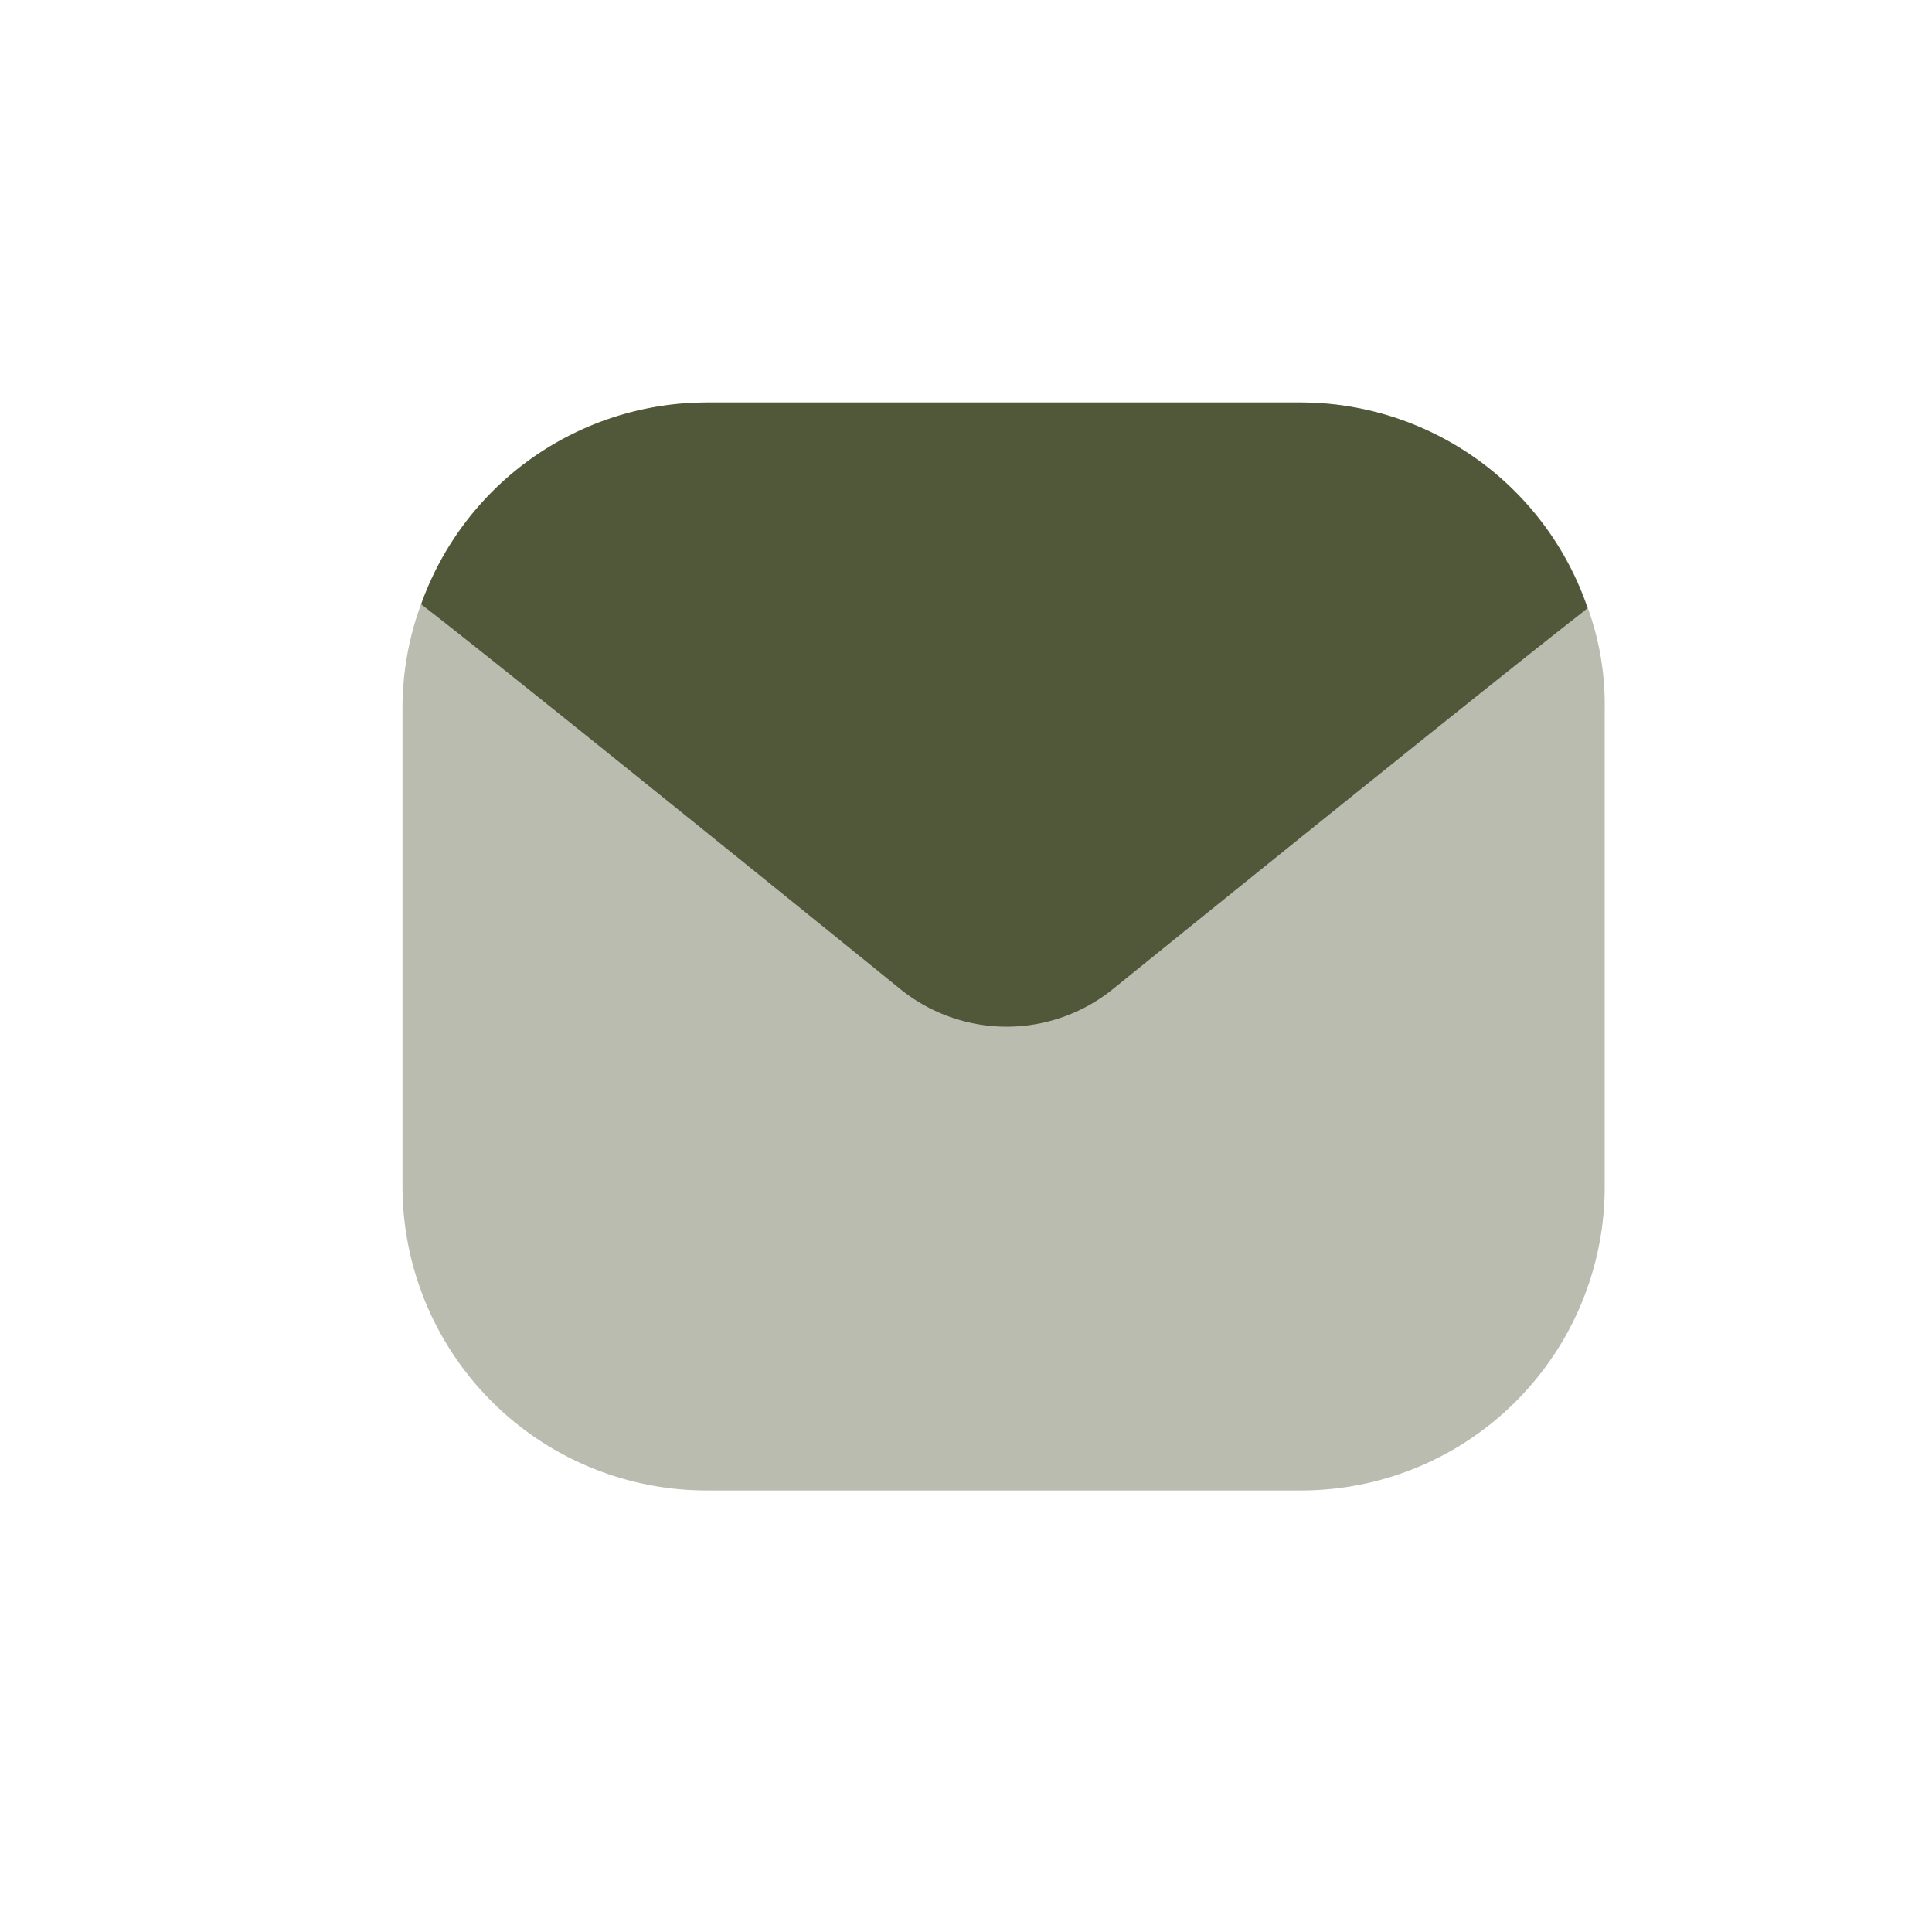
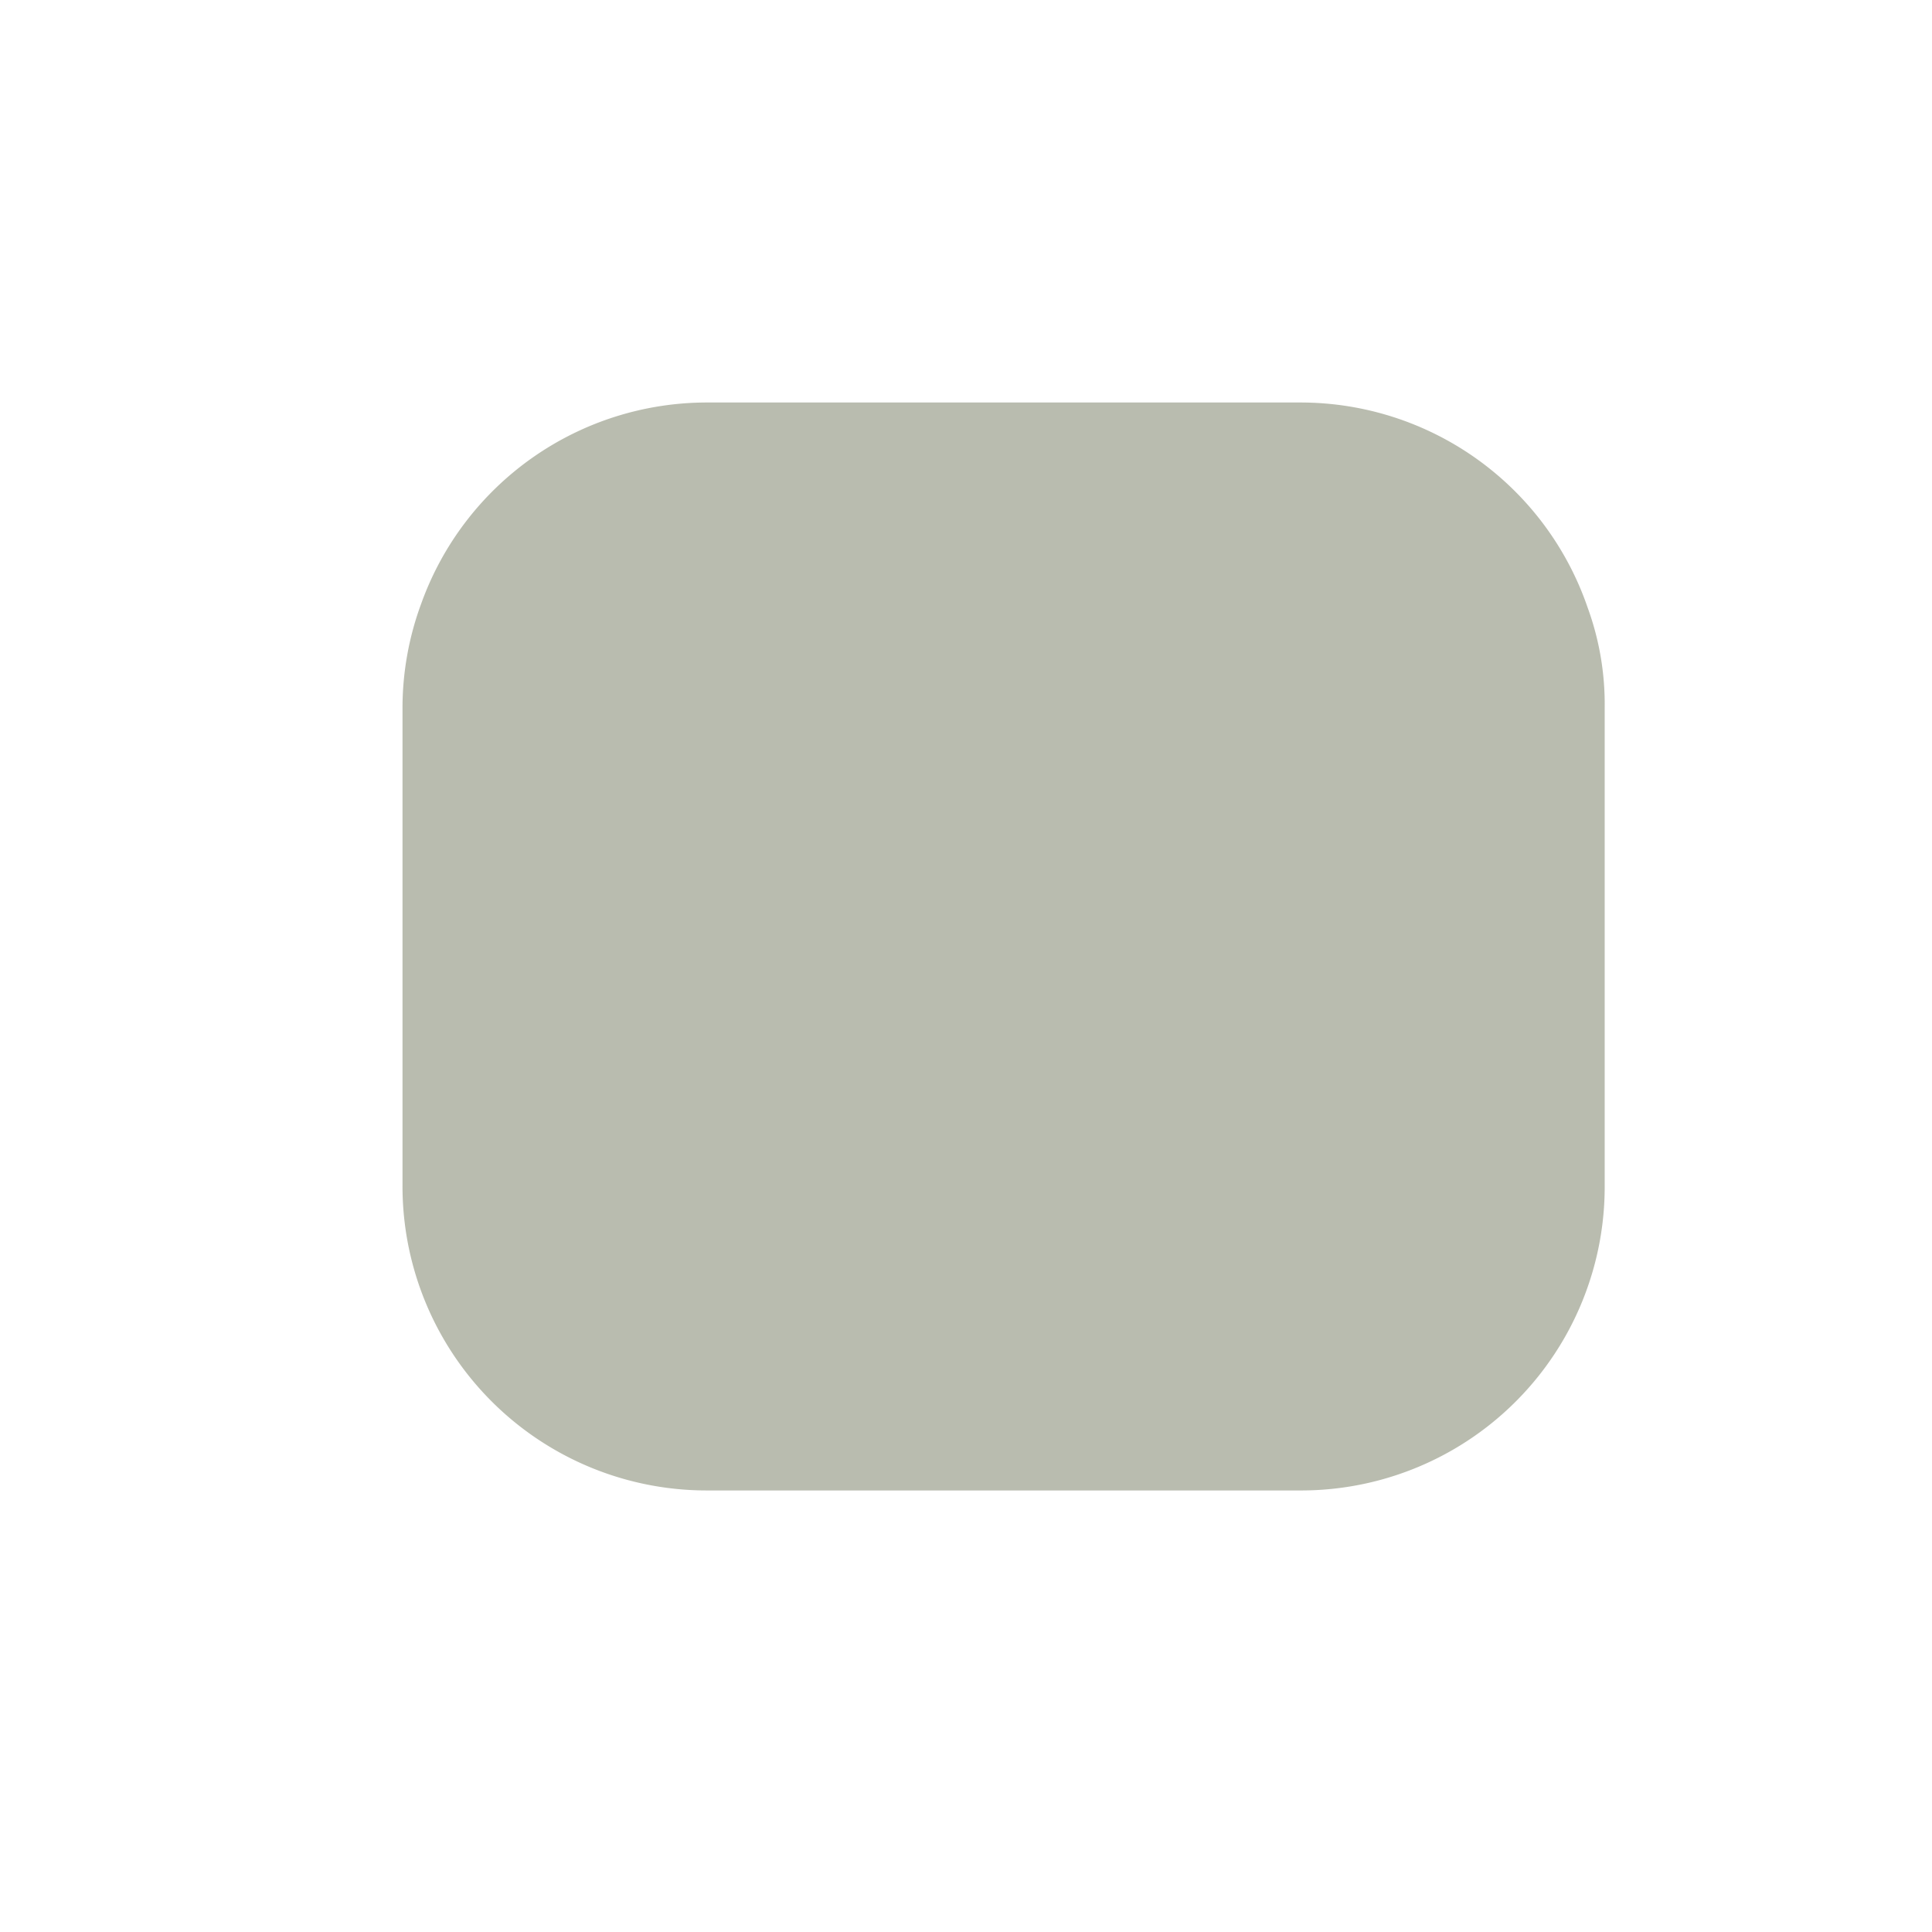
<svg xmlns="http://www.w3.org/2000/svg" id="Contact_Us" data-name="Contact Us" width="24" height="24" viewBox="0 0 24 24">
-   <rect id="Iconly_Bulk_Profile" data-name="Iconly/Bulk/Profile" width="24" height="24" fill="none" style="isolation: isolate" />
  <g id="Message" transform="translate(5 5)" style="isolation: isolate">
    <path id="Path_34208" d="M14.934,9.721a3.772,3.772,0,0,1-3.757,3.794h-7.4A3.779,3.779,0,0,1,0,9.728V3.794A3.742,3.742,0,0,1,.232,2.5,3.771,3.771,0,0,1,3.777,0h7.381a3.771,3.771,0,0,1,3.564,2.547,3.5,3.5,0,0,1,.212,1.247Z" transform="translate(0 0)" fill="#515839" opacity="0.4" style="isolation: isolate" />
-     <path id="Path_34209" d="M14.416,2.614C13.042,3.687,8.6,7.281,8.6,7.281a2.1,2.1,0,0,1-2.655,0S1.52,3.694.146,2.62L0,2.507A3.771,3.771,0,0,1,3.544,0h7.381a3.771,3.771,0,0,1,3.564,2.554Z" transform="translate(0.232 0)" fill="#515839" style="isolation: isolate" />
  </g>
</svg>